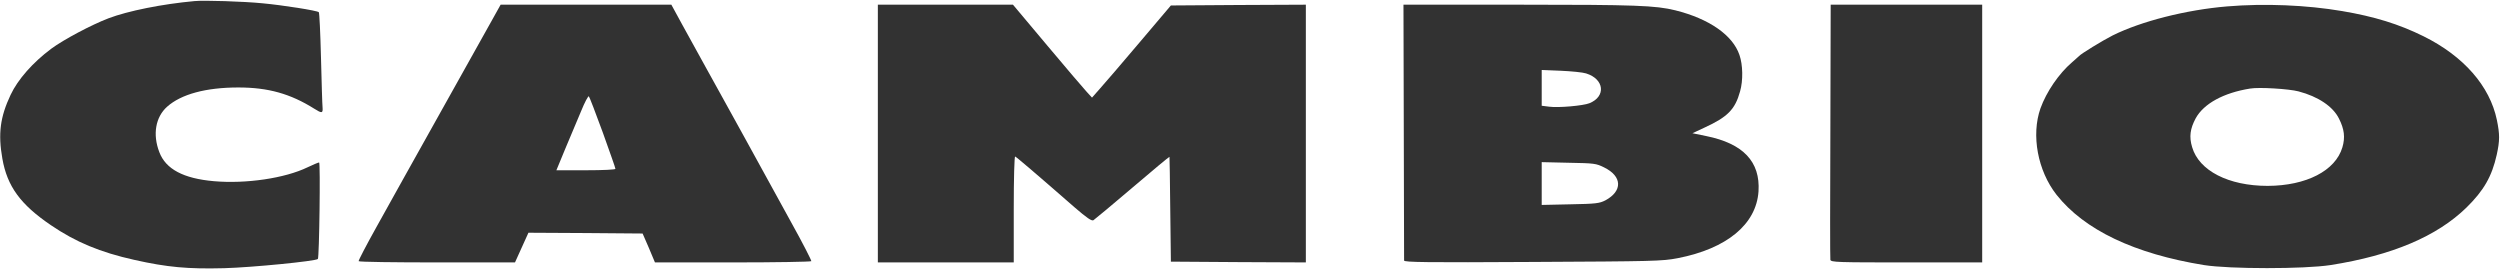
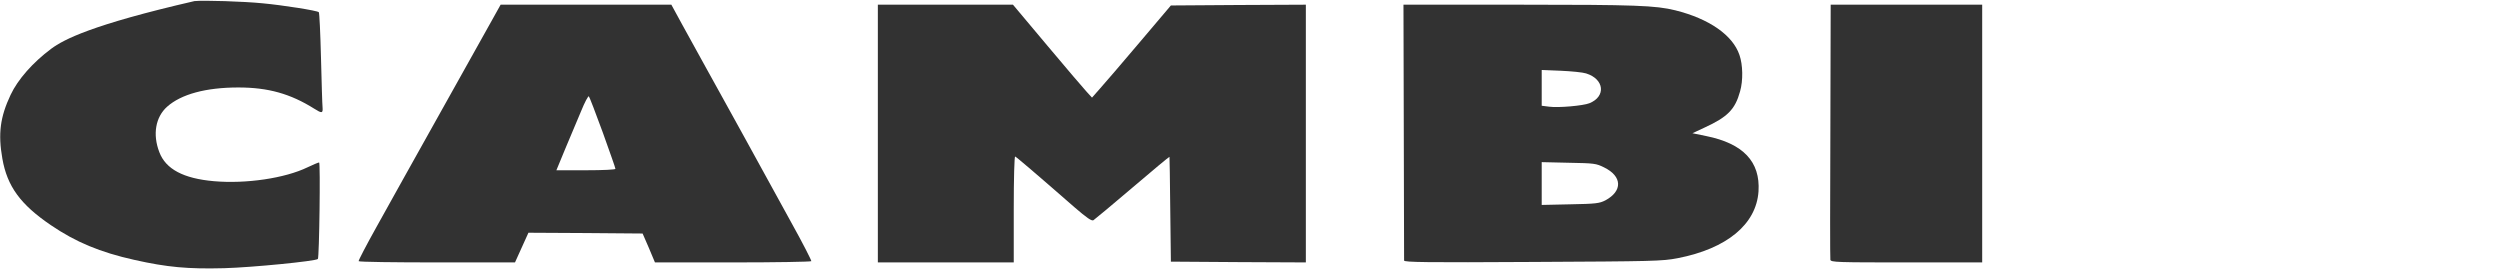
<svg xmlns="http://www.w3.org/2000/svg" width="2134" height="230" viewBox="0 0 2134 230" fill="none">
  <g clip-path="url(#clip0_484_74)">
-     <path d="M166 0.933C138.267 3.467 109.2 9.333 92.667 15.6C78 21.2 54.4 33.733 43.733 41.6C28 53.333 15.2 67.867 9.067 80.933C0.133 99.867 -1.733 114.133 2 135.333C6.133 159.067 17.467 174.533 43.333 192.133C64.667 206.667 85.467 215.333 114.8 221.867C142.8 228.133 160.4 229.733 191.333 228.933C215.333 228.267 269.467 222.933 271.333 221.067C272.533 219.867 273.6 138.667 272.4 138.667C271.733 138.667 267.333 140.533 262.533 142.8C243.333 152.133 210 157.067 182.667 154.667C156.667 152.4 141.467 144.4 136 129.867C130.133 114.667 132.8 99.867 142.667 91.067C154.667 80.4 175.733 74.666 203.467 74.666C228.933 74.666 247.867 80 268.267 92.8C274.8 96.933 275.733 96.8 275.333 91.6C275.067 89.333 274.533 70.266 274 49.333C273.467 28.4 272.667 10.933 272.133 10.4C270.933 9.067 241.333 4.4 224 2.8C208 1.2 174 0.133 166 0.933Z" fill="#323232" />
+     <path d="M166 0.933C78 21.2 54.4 33.733 43.733 41.6C28 53.333 15.2 67.867 9.067 80.933C0.133 99.867 -1.733 114.133 2 135.333C6.133 159.067 17.467 174.533 43.333 192.133C64.667 206.667 85.467 215.333 114.8 221.867C142.8 228.133 160.4 229.733 191.333 228.933C215.333 228.267 269.467 222.933 271.333 221.067C272.533 219.867 273.6 138.667 272.4 138.667C271.733 138.667 267.333 140.533 262.533 142.8C243.333 152.133 210 157.067 182.667 154.667C156.667 152.4 141.467 144.4 136 129.867C130.133 114.667 132.8 99.867 142.667 91.067C154.667 80.4 175.733 74.666 203.467 74.666C228.933 74.666 247.867 80 268.267 92.8C274.8 96.933 275.733 96.8 275.333 91.6C275.067 89.333 274.533 70.266 274 49.333C273.467 28.4 272.667 10.933 272.133 10.4C270.933 9.067 241.333 4.4 224 2.8C208 1.2 174 0.133 166 0.933Z" fill="#323232" />
    <path d="M420.8 15.733C387.467 75.2 360.533 123.467 343.867 153.333C340.4 159.6 330.4 177.6 321.6 193.333C312.8 209.067 305.867 222.4 306.133 222.933C306.533 223.6 336.667 224 373.2 224H439.6L445.333 211.333L451.067 198.667L499.867 198.933L548.533 199.333L553.867 211.6L559.067 224H625.467C662 224 692.133 223.467 692.533 222.933C692.8 222.4 685.2 207.467 675.467 190C665.733 172.4 647.467 139.067 634.8 116C622 92.933 607.333 66.133 602 56.667C596.667 47.067 588 31.333 582.667 21.6L573.067 4H500.133H427.333L420.8 15.733ZM514.533 113.067C520.4 129.467 525.333 143.333 525.333 144.133C525.333 144.8 514.933 145.333 500.133 145.333H474.933L482.533 126.933C486.8 116.933 492.8 102.533 496 94.933C499.067 87.333 502.133 81.6 502.667 82.267C503.2 82.8 508.533 96.667 514.533 113.067Z" fill="#323232" />
    <path d="M749.333 114V224H807.333H865.333V178.533C865.333 152.133 865.867 133.333 866.533 133.6C867.6 134 883.467 147.467 917.2 176.933C927.733 186 931.733 188.8 933.333 188C934.4 187.333 949.467 174.8 966.667 160.133C983.867 145.467 998.133 133.6 998.267 133.867C998.4 134 998.667 154.133 998.933 178.667L999.467 223.333L1057.07 223.733L1114.67 224V114V4L1057.07 4.267L999.467 4.667L972.8 36.133C958 53.6 942.933 71.2 939.067 75.467L932.133 83.333L927.733 78.533C925.333 76 910.133 58.133 894 38.933L864.667 4H807.067H749.333V114Z" fill="#323232" />
    <path d="M1198.27 112.4C1198.4 171.867 1198.53 221.467 1198.53 222.4C1198.67 223.867 1218 224.133 1308.4 223.6C1411.33 223.067 1418.8 222.933 1432 220.4C1474 212.267 1499.2 191.467 1501.07 163.333C1502.67 138 1488 122.533 1456.4 116.133L1444.67 113.733L1454.93 108.933C1474.67 99.867 1481.07 93.467 1485.33 78C1488 68.667 1487.73 55.333 1484.8 46.933C1479.07 30 1458.93 16 1430 8.8C1413.2 4.667 1396 4 1297.07 4H1198L1198.27 112.4ZM1353.87 62.667C1369.47 67.467 1371.07 82.4 1356.67 88.133C1351.33 90.267 1330.13 92.133 1322.4 91.067L1316 90.267V75.067V59.733L1332.4 60.4C1341.33 60.8 1351.07 61.733 1353.87 62.667ZM1369.33 142.933C1384.8 150.533 1385.2 163.067 1370.27 171.067C1365.2 173.6 1362.27 174 1340.4 174.4L1316 174.933V156.667V138.4L1339.07 138.933C1360.8 139.333 1362.4 139.467 1369.33 142.933Z" fill="#323232" />
    <path d="M1562.4 111.733C1562.13 171.067 1562.13 220.533 1562.4 221.733C1562.8 223.867 1568.13 224 1627.47 224H1692V114V4H1627.33H1562.67L1562.4 111.733Z" fill="#323232" />
-     <path d="M1901.07 5.467C1866 8.4 1827.73 18.134 1803.33 30.267C1794.67 34.667 1776.13 46.001 1774.67 47.867C1774.27 48.267 1771.6 50.667 1768.67 53.2C1757.47 62.8 1746.8 78.4 1741.73 92.534C1733.73 115.333 1739.33 145.733 1755.47 166.267C1779.2 196.267 1822 216.667 1881.33 226.267C1903.2 229.733 1967.07 229.733 1989.33 226.267C2041.87 218 2080.27 201.733 2105.47 177.067C2120.13 162.667 2127.07 150.667 2131.2 132.133C2133.87 120 2133.87 114.8 2131.33 102.4C2125.33 73.467 2102.93 47.867 2068.67 30.934C2047.6 20.534 2026.8 14.134 1999.33 9.467C1968.8 4.267 1932.93 2.8 1901.07 5.467ZM1962 78.001C1978.8 82.4 1991.47 90.934 1996.53 101.2C2001.07 110.133 2002 117.2 1999.47 125.733C1993.6 145.733 1968.67 158.533 1935.73 158.667C1902.27 158.667 1877.07 145.733 1871.2 125.6C1868.53 116.8 1869.47 109.867 1874.27 100.933C1881.2 88.4 1898.13 79.201 1920.67 75.6C1928.27 74.267 1954 75.867 1962 78.001Z" fill="#323232" />
  </g>
  <defs>
    <clipPath id="clip0_484_74">
      <rect width="2134" height="230" fill="white" />
    </clipPath>
  </defs>
</svg>